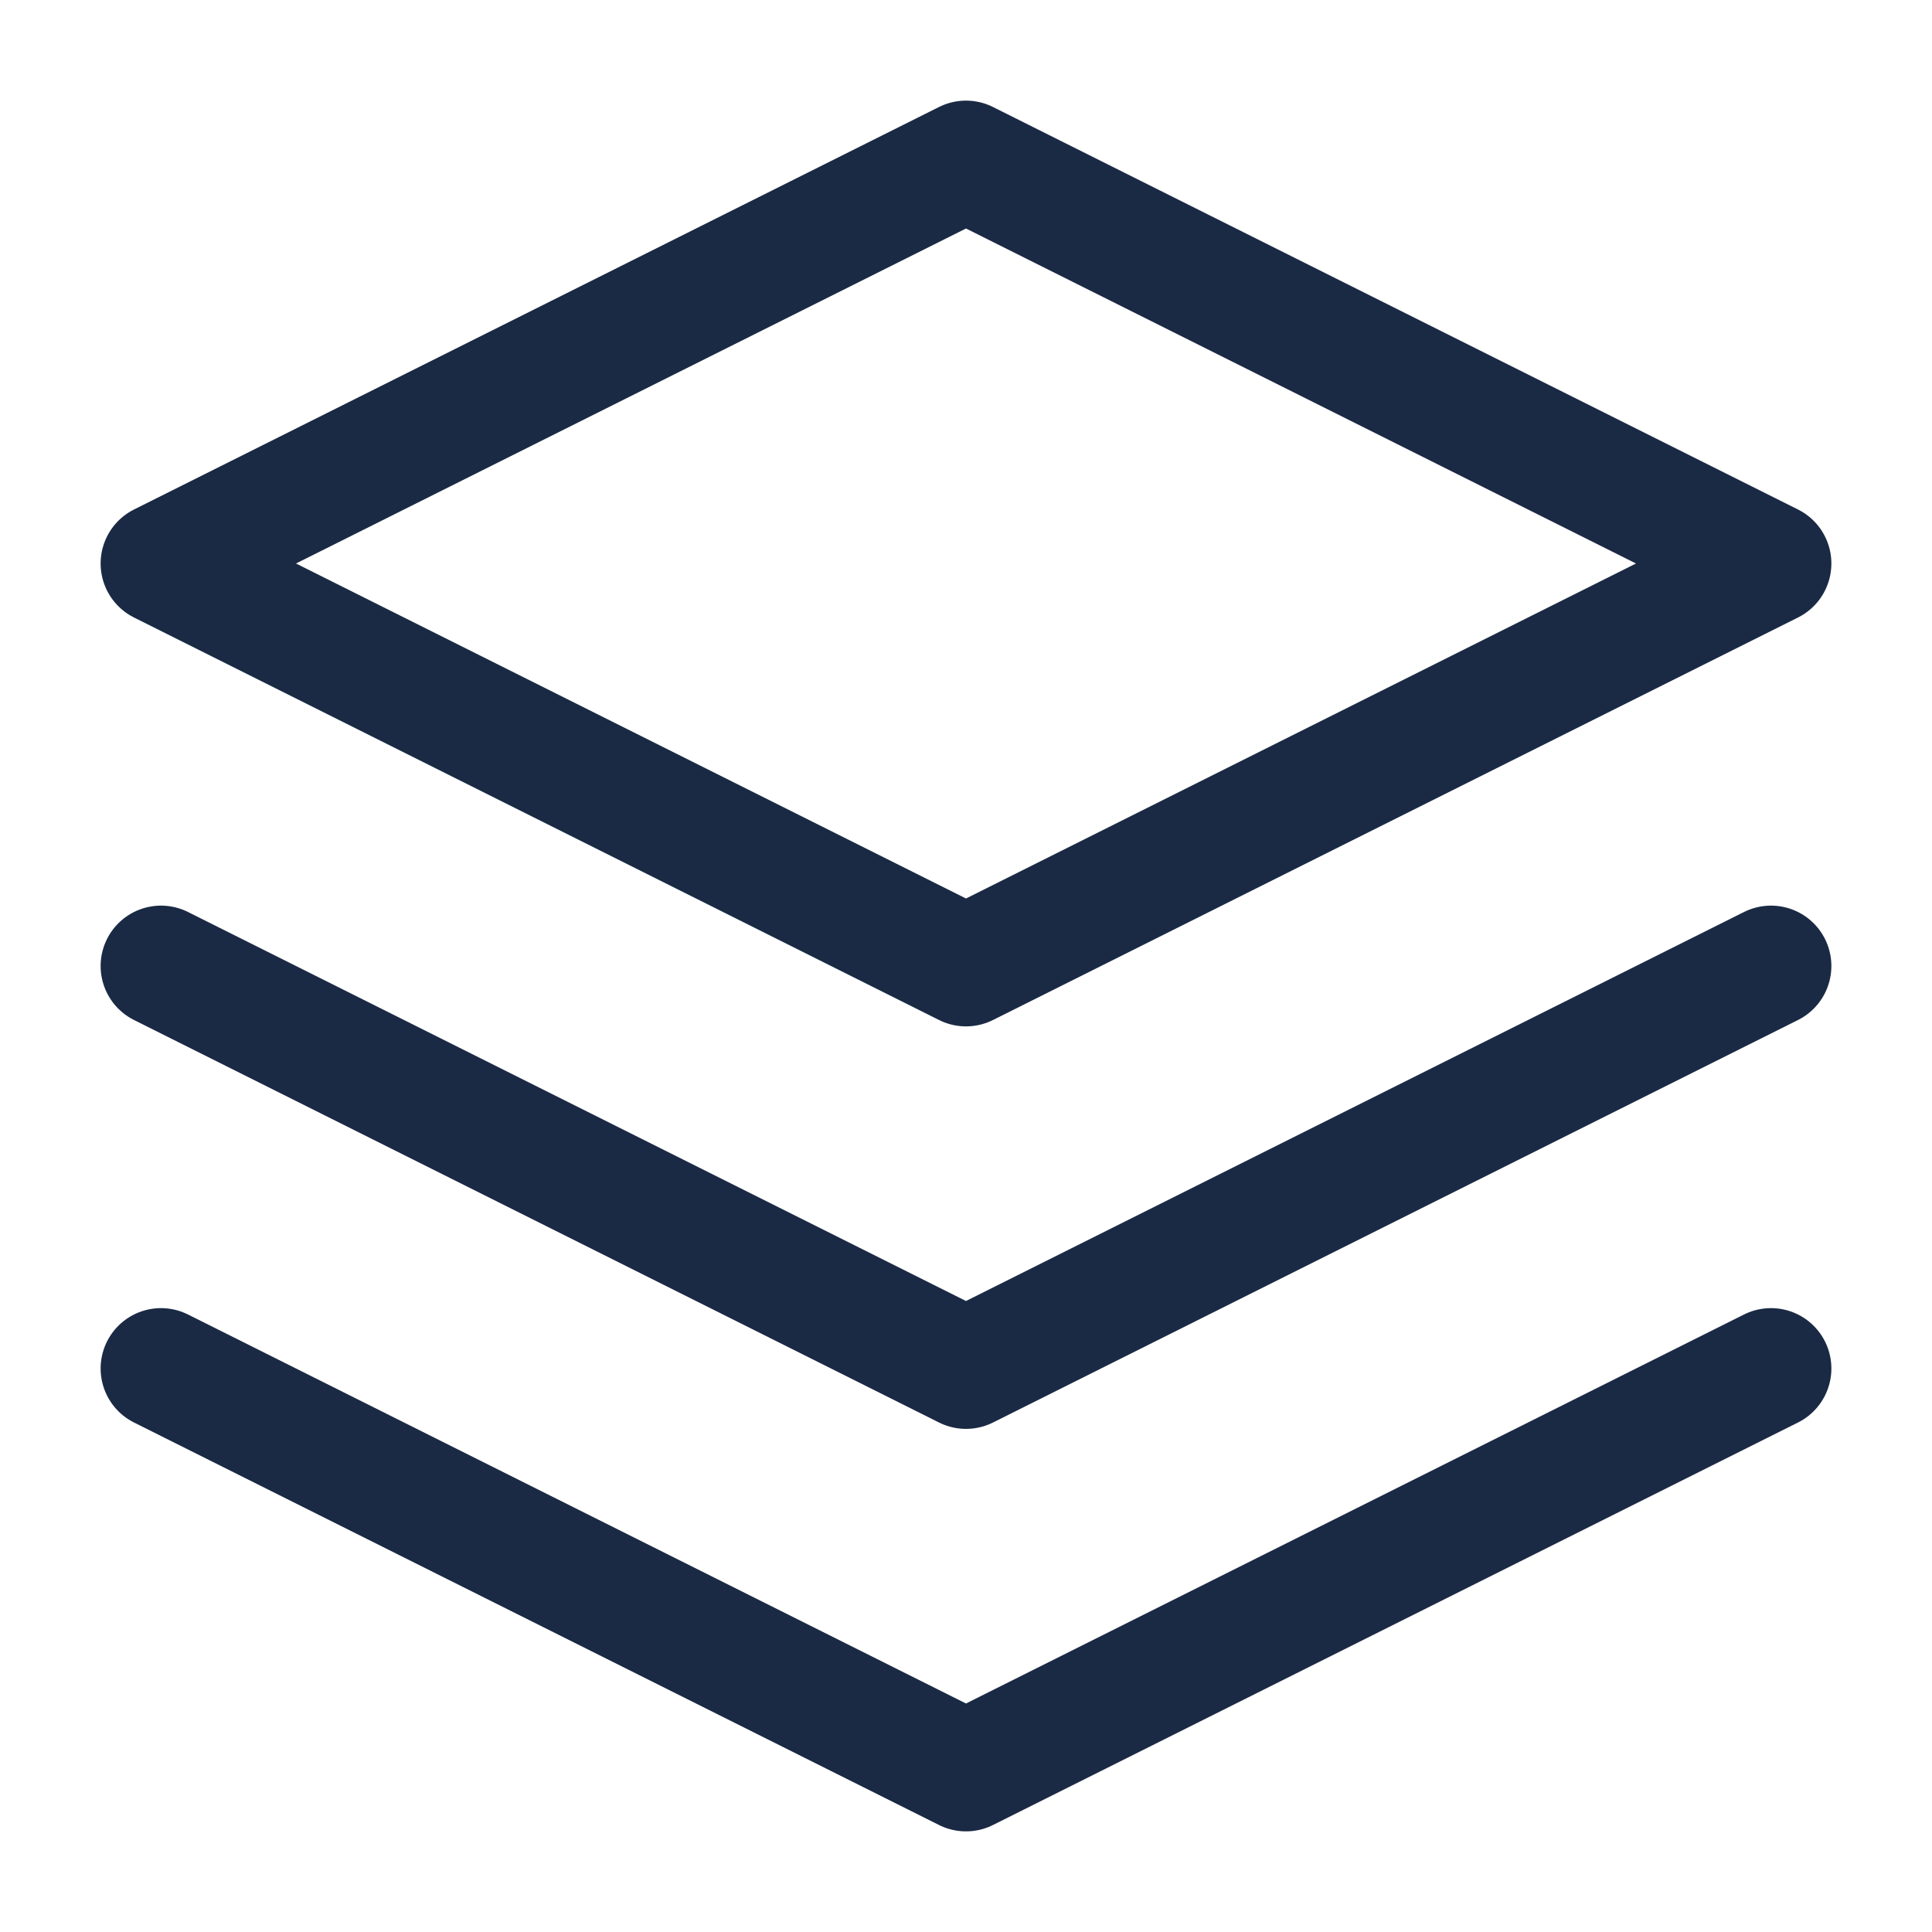
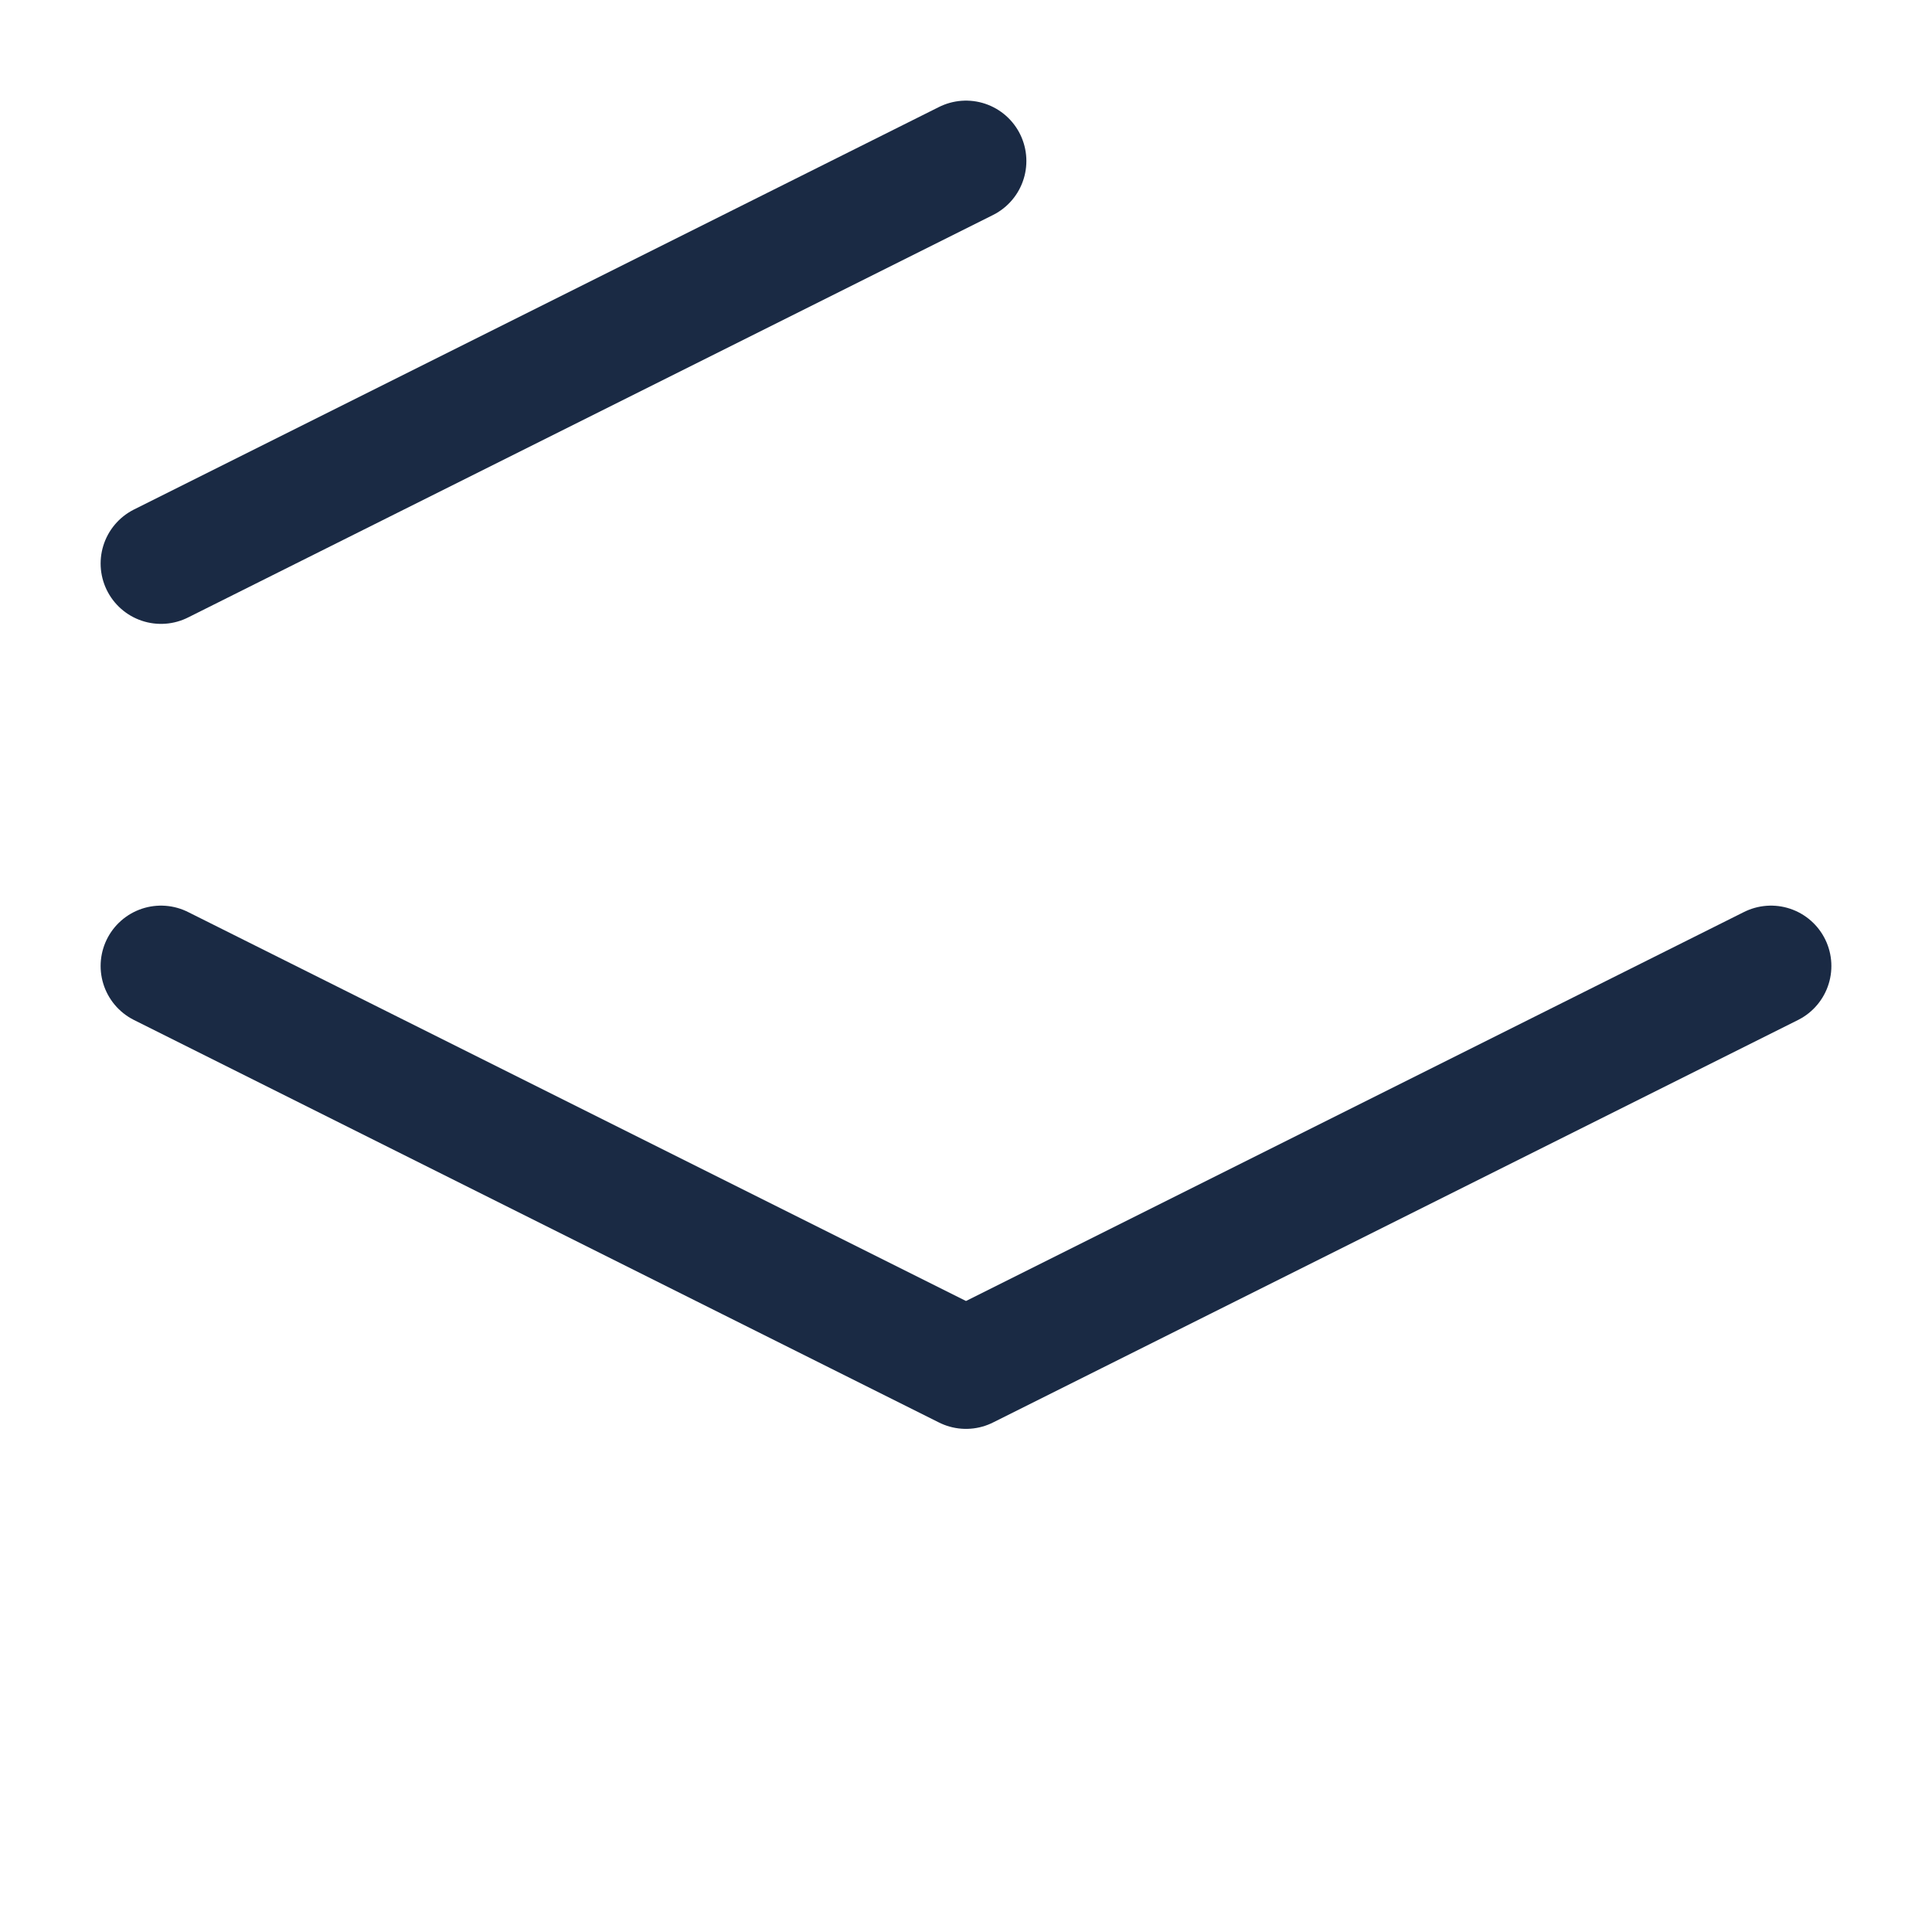
<svg xmlns="http://www.w3.org/2000/svg" width="64" height="64" viewBox="0 0 24 24" fill="none" stroke="#1a2a44" stroke-width="1.5" stroke-linecap="round" stroke-linejoin="round">
-   <path d="M12 2L2 7l10 5 10-5-10-5z" />
-   <path d="M2 17l10 5 10-5" />
+   <path d="M12 2L2 7z" />
  <path d="M2 12l10 5 10-5" />
</svg>